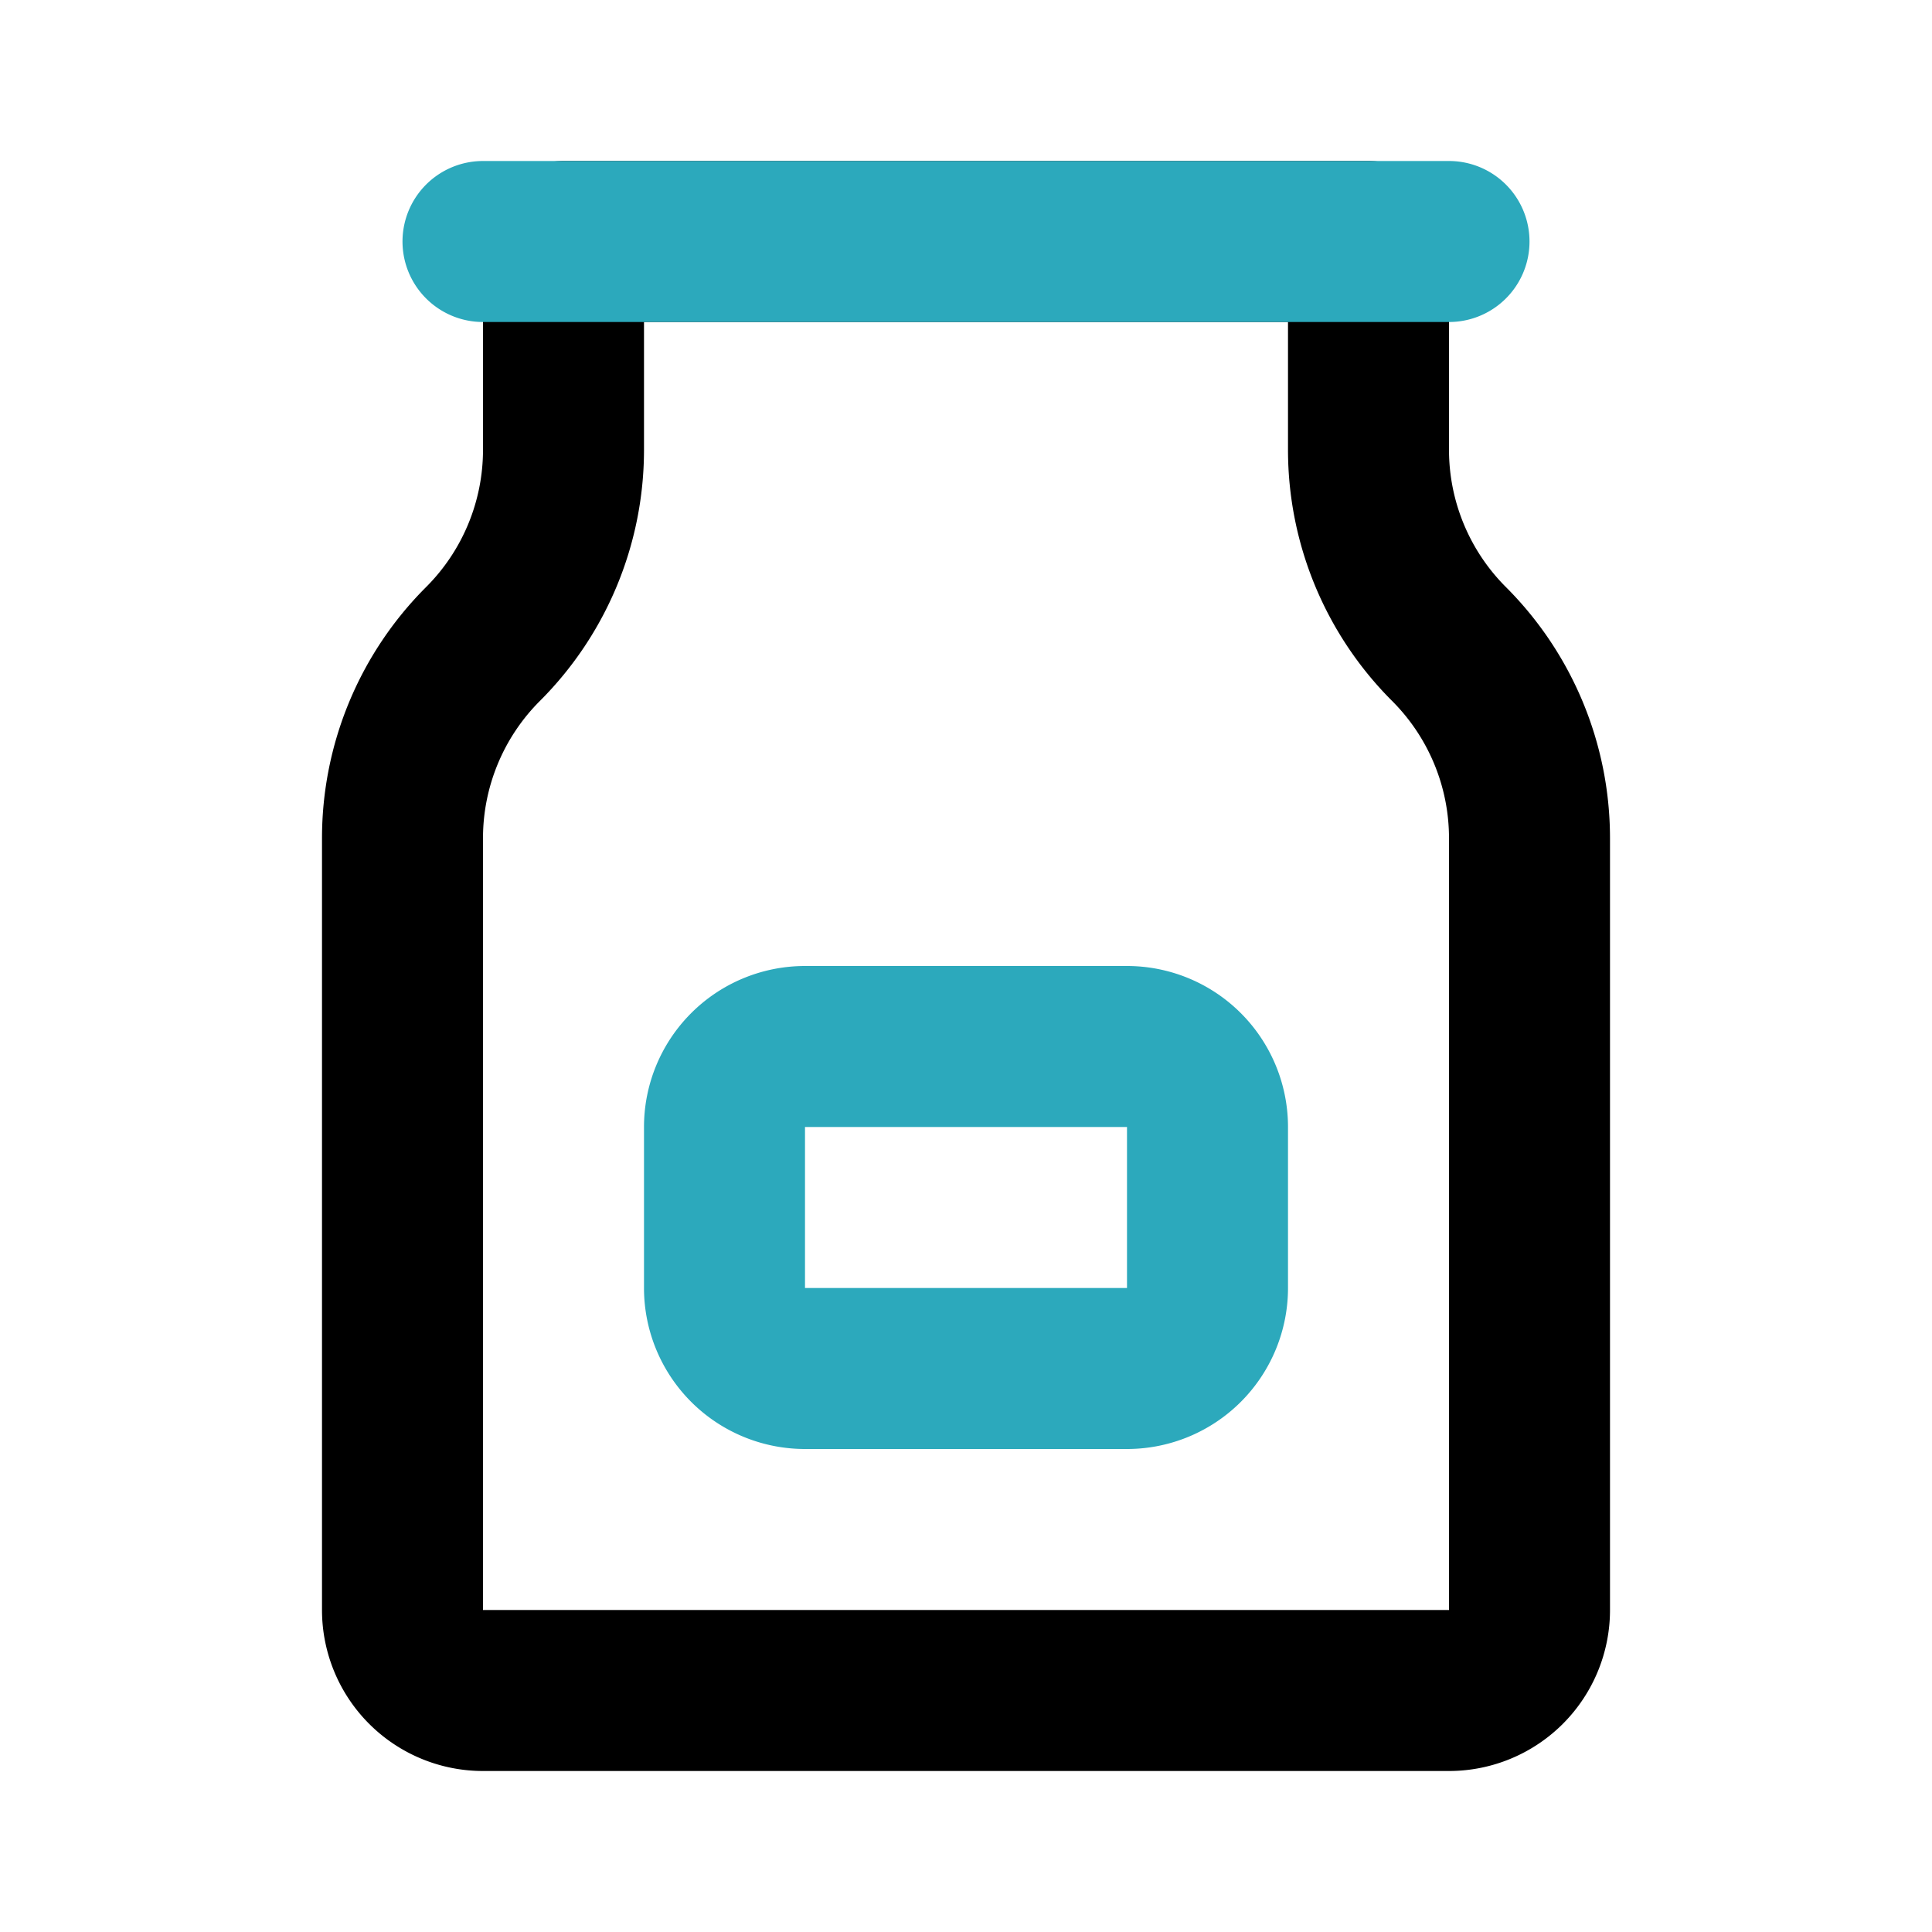
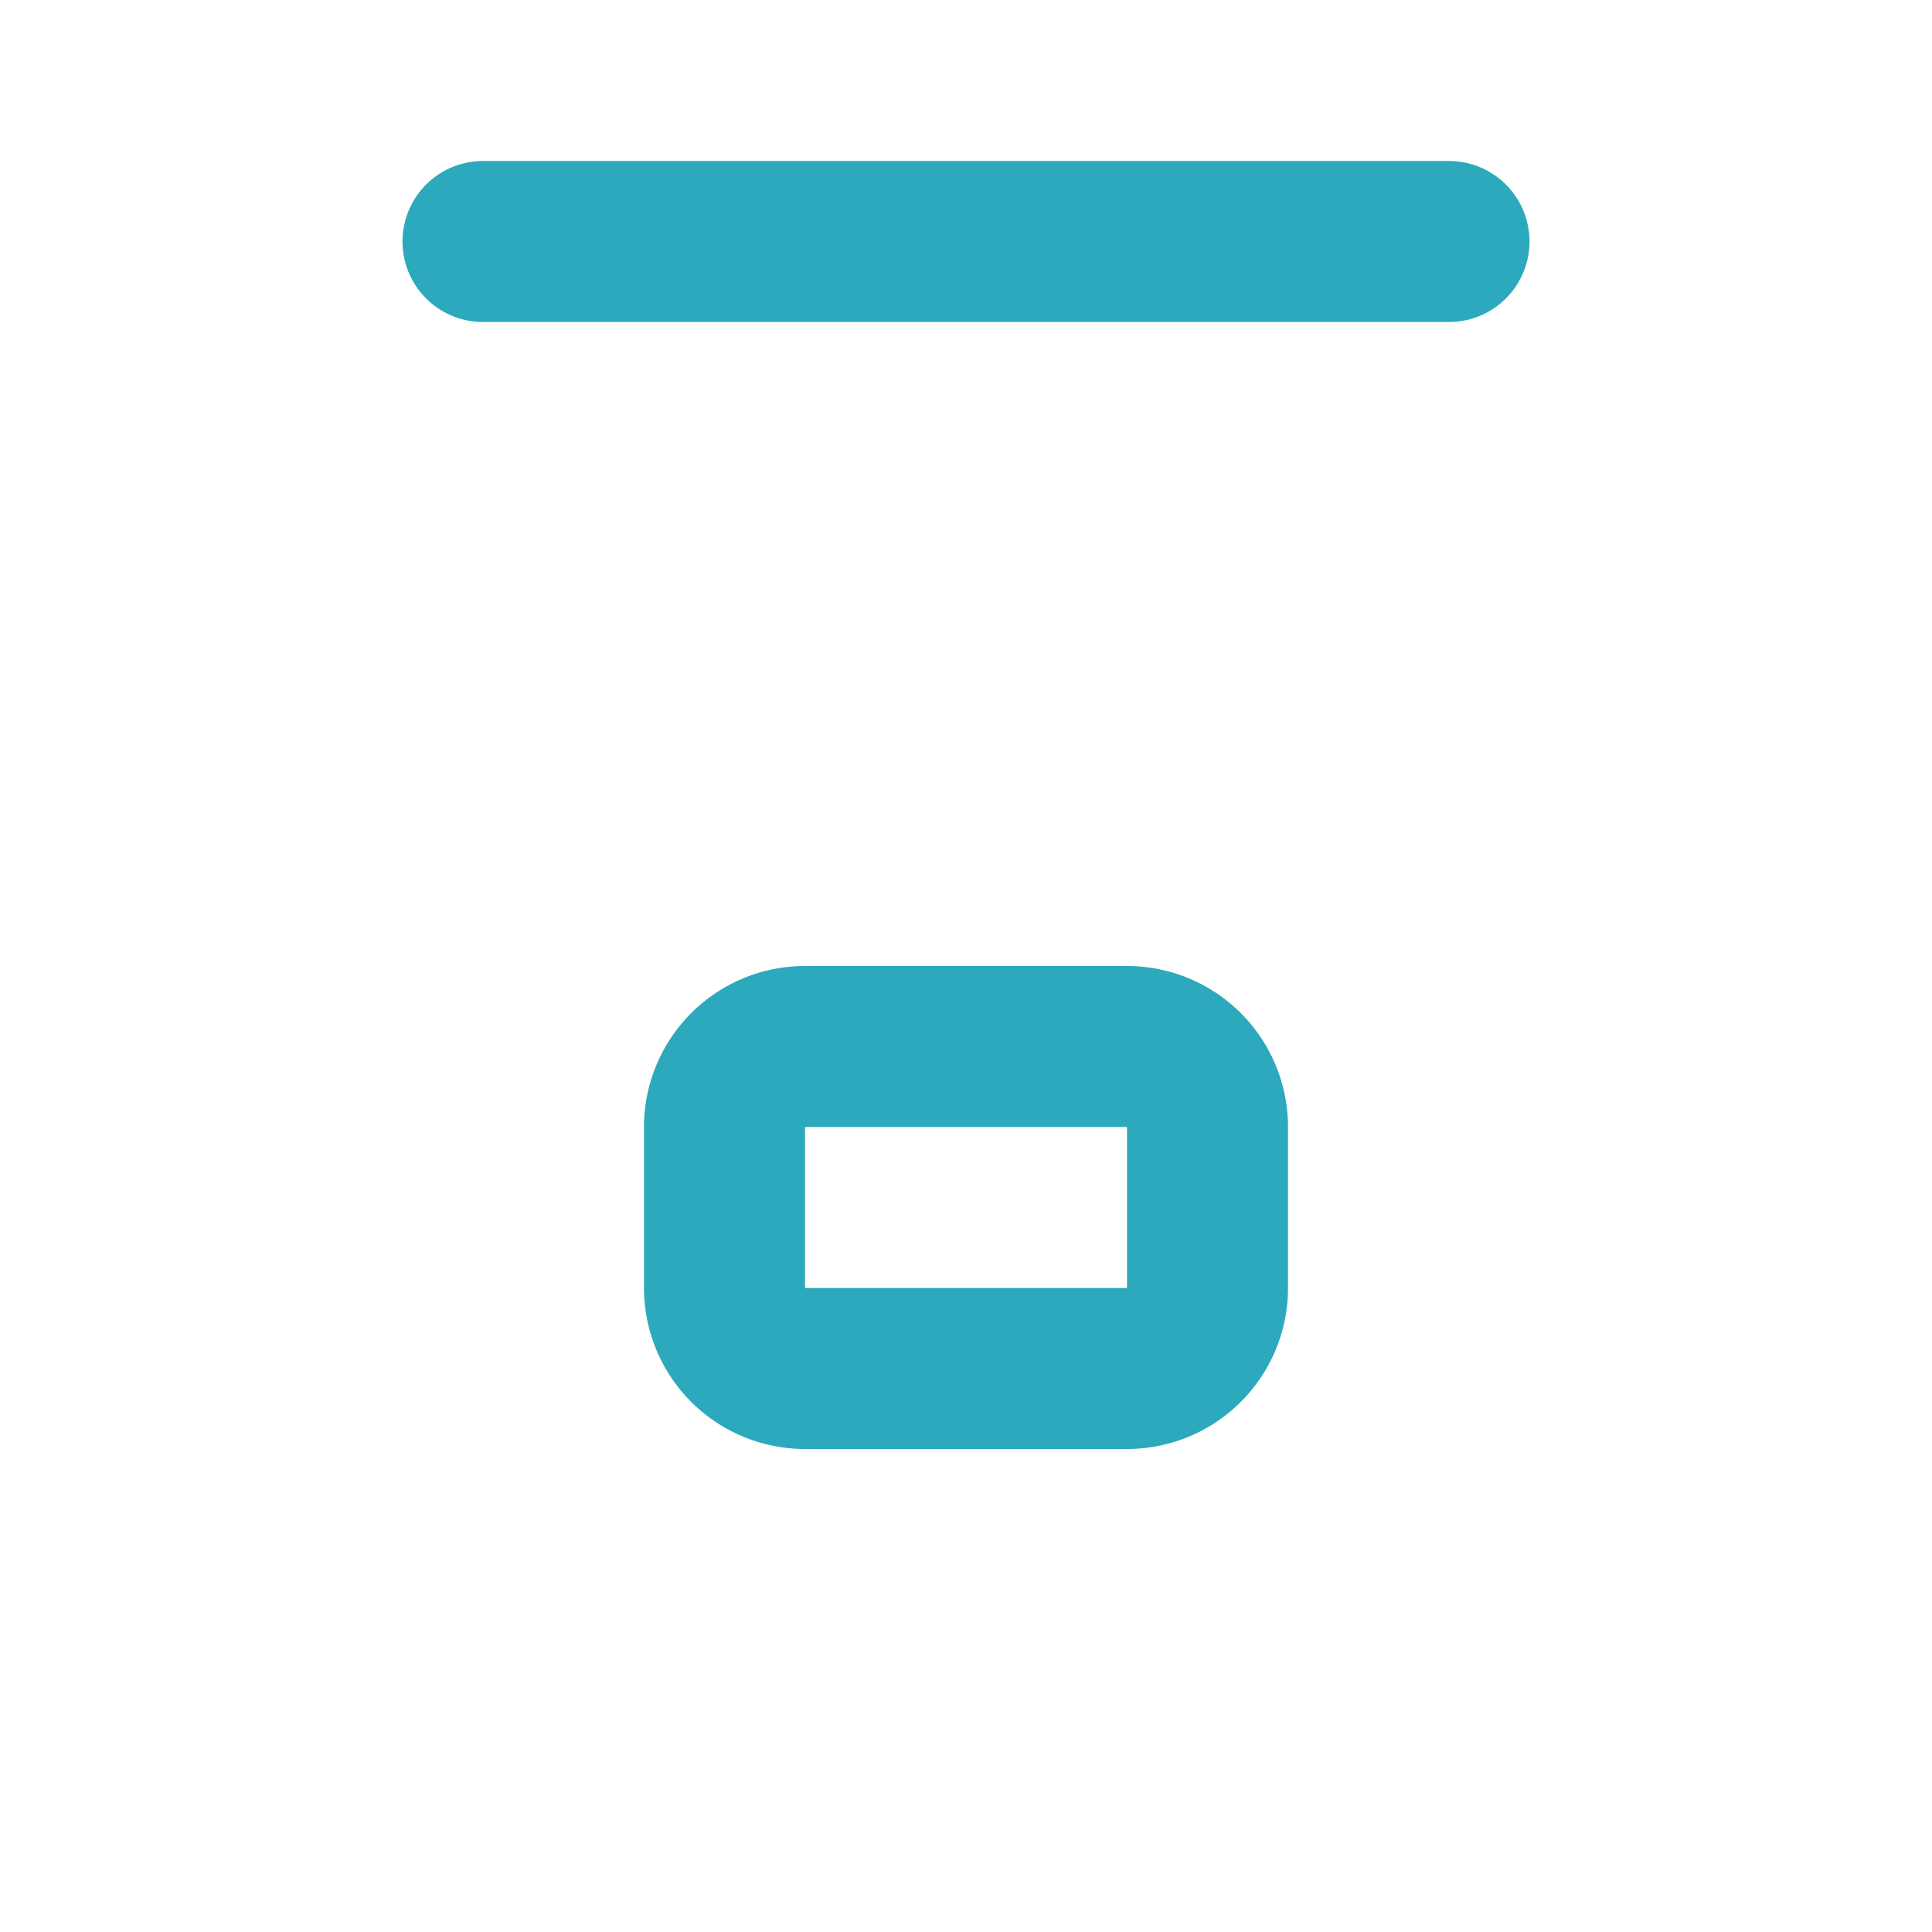
<svg xmlns="http://www.w3.org/2000/svg" fill="#000000" width="800px" height="800px" viewBox="0 0 24 24" id="jam-2" data-name="Line Color" class="icon line-color">
-   <path id="primary" d="M17,5.59V3H7V5.59A3.41,3.41,0,0,1,6,8H6a3.41,3.41,0,0,0-1,2.41V20a1,1,0,0,0,1,1H18a1,1,0,0,0,1-1V10.41A3.41,3.41,0,0,0,18,8h0A3.41,3.41,0,0,1,17,5.59Z" style="fill: none; stroke: rgb(0, 0, 0); stroke-linecap: round; stroke-linejoin: round; stroke-width: 2;" />
  <path id="secondary" d="M18,3H6m8,10H10a1,1,0,0,0-1,1v2a1,1,0,0,0,1,1h4a1,1,0,0,0,1-1V14A1,1,0,0,0,14,13Z" style="fill: none; stroke: rgb(44, 169, 188); stroke-linecap: round; stroke-linejoin: round; stroke-width: 2;" />
</svg>